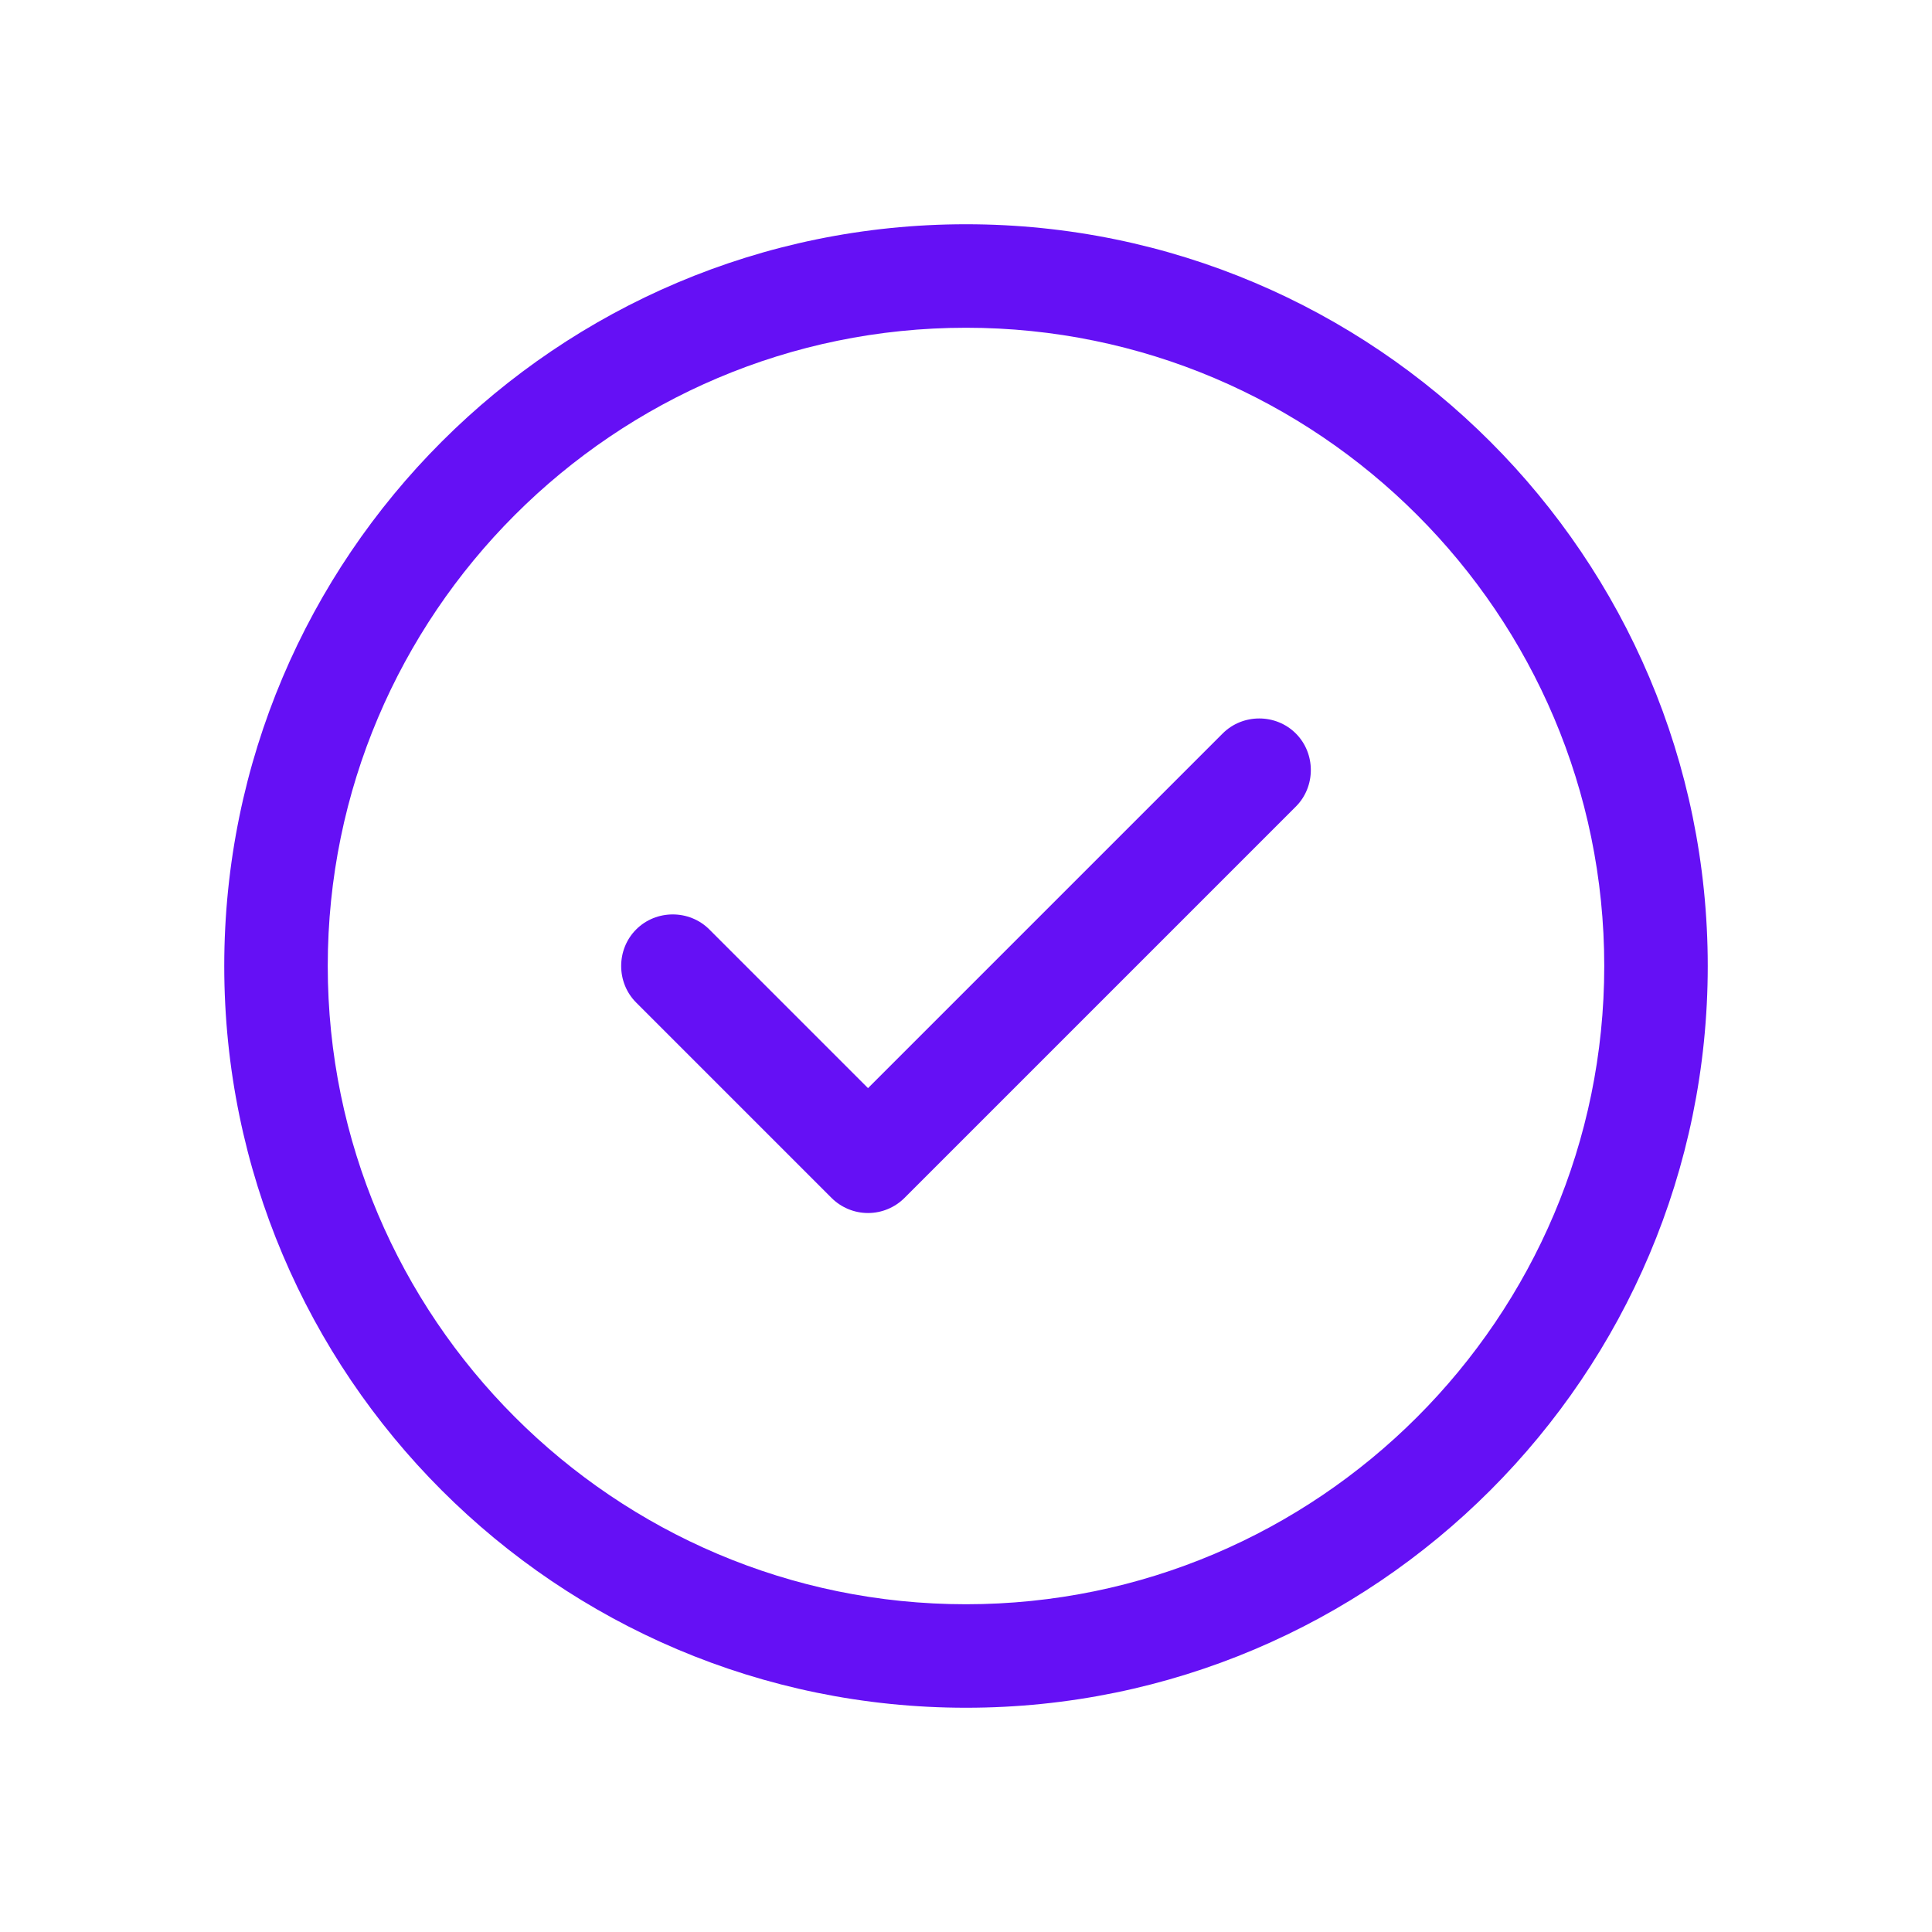
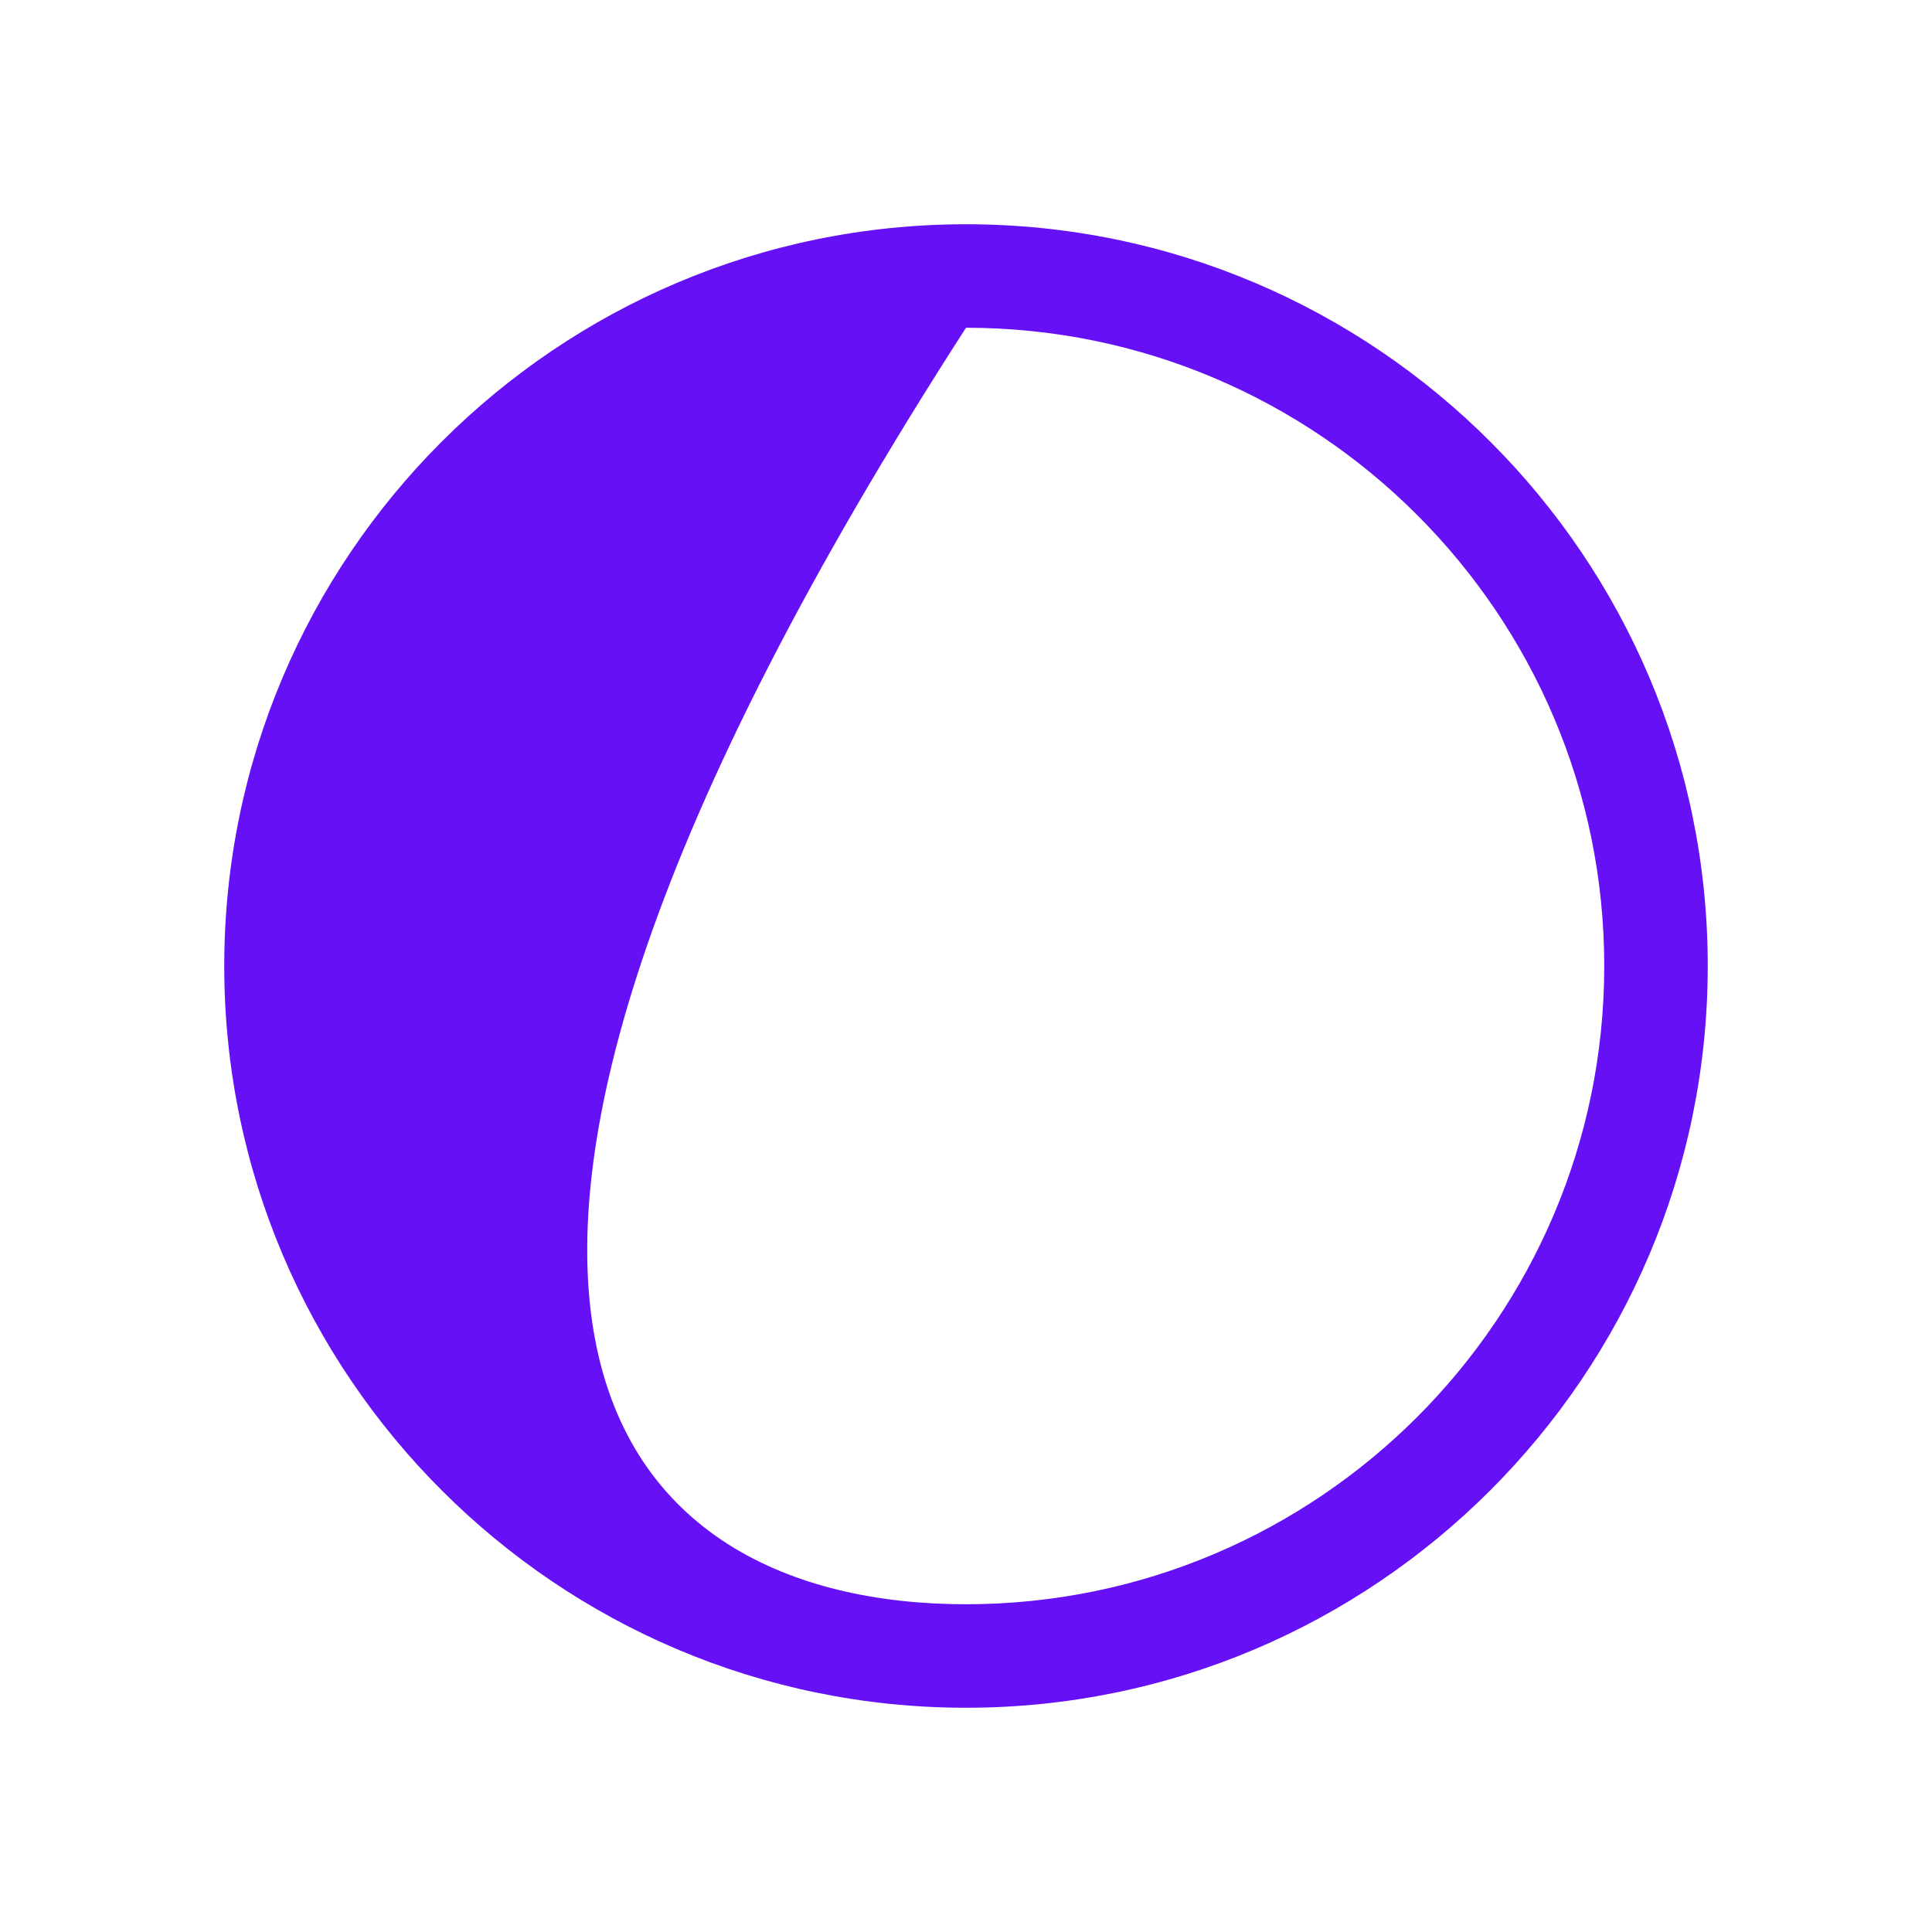
<svg xmlns="http://www.w3.org/2000/svg" width="28" height="28" viewBox="0 0 28 28" fill="none">
-   <path d="M14 24.75C8.07 24.75 3.25 19.93 3.25 14C3.25 8.07 8.07 3.25 14 3.25C19.93 3.25 24.75 8.07 24.75 14C24.75 19.93 19.93 24.75 14 24.75ZM14 4.75C8.9 4.75 4.75 8.9 4.75 14C4.75 19.1 8.9 23.25 14 23.25C19.1 23.25 23.25 19.1 23.25 14C23.25 8.9 19.1 4.75 14 4.75Z" fill="#6510F5" />
-   <path d="M12.58 17.58C12.38 17.58 12.19 17.5 12.05 17.36L9.22 14.53C8.93 14.24 8.93 13.76 9.22 13.47C9.51 13.18 9.99 13.18 10.28 13.47L12.58 15.77L17.72 10.63C18.01 10.34 18.49 10.34 18.78 10.63C19.07 10.92 19.07 11.4 18.78 11.69L13.11 17.36C12.97 17.5 12.78 17.58 12.58 17.58Z" fill="#6510F5" />
+   <path d="M14 24.75C8.07 24.75 3.25 19.93 3.25 14C3.25 8.07 8.07 3.25 14 3.25C19.93 3.25 24.75 8.07 24.75 14C24.75 19.93 19.93 24.75 14 24.75ZM14 4.75C4.75 19.1 8.9 23.25 14 23.25C19.1 23.25 23.25 19.1 23.25 14C23.25 8.9 19.1 4.75 14 4.75Z" fill="#6510F5" />
</svg>